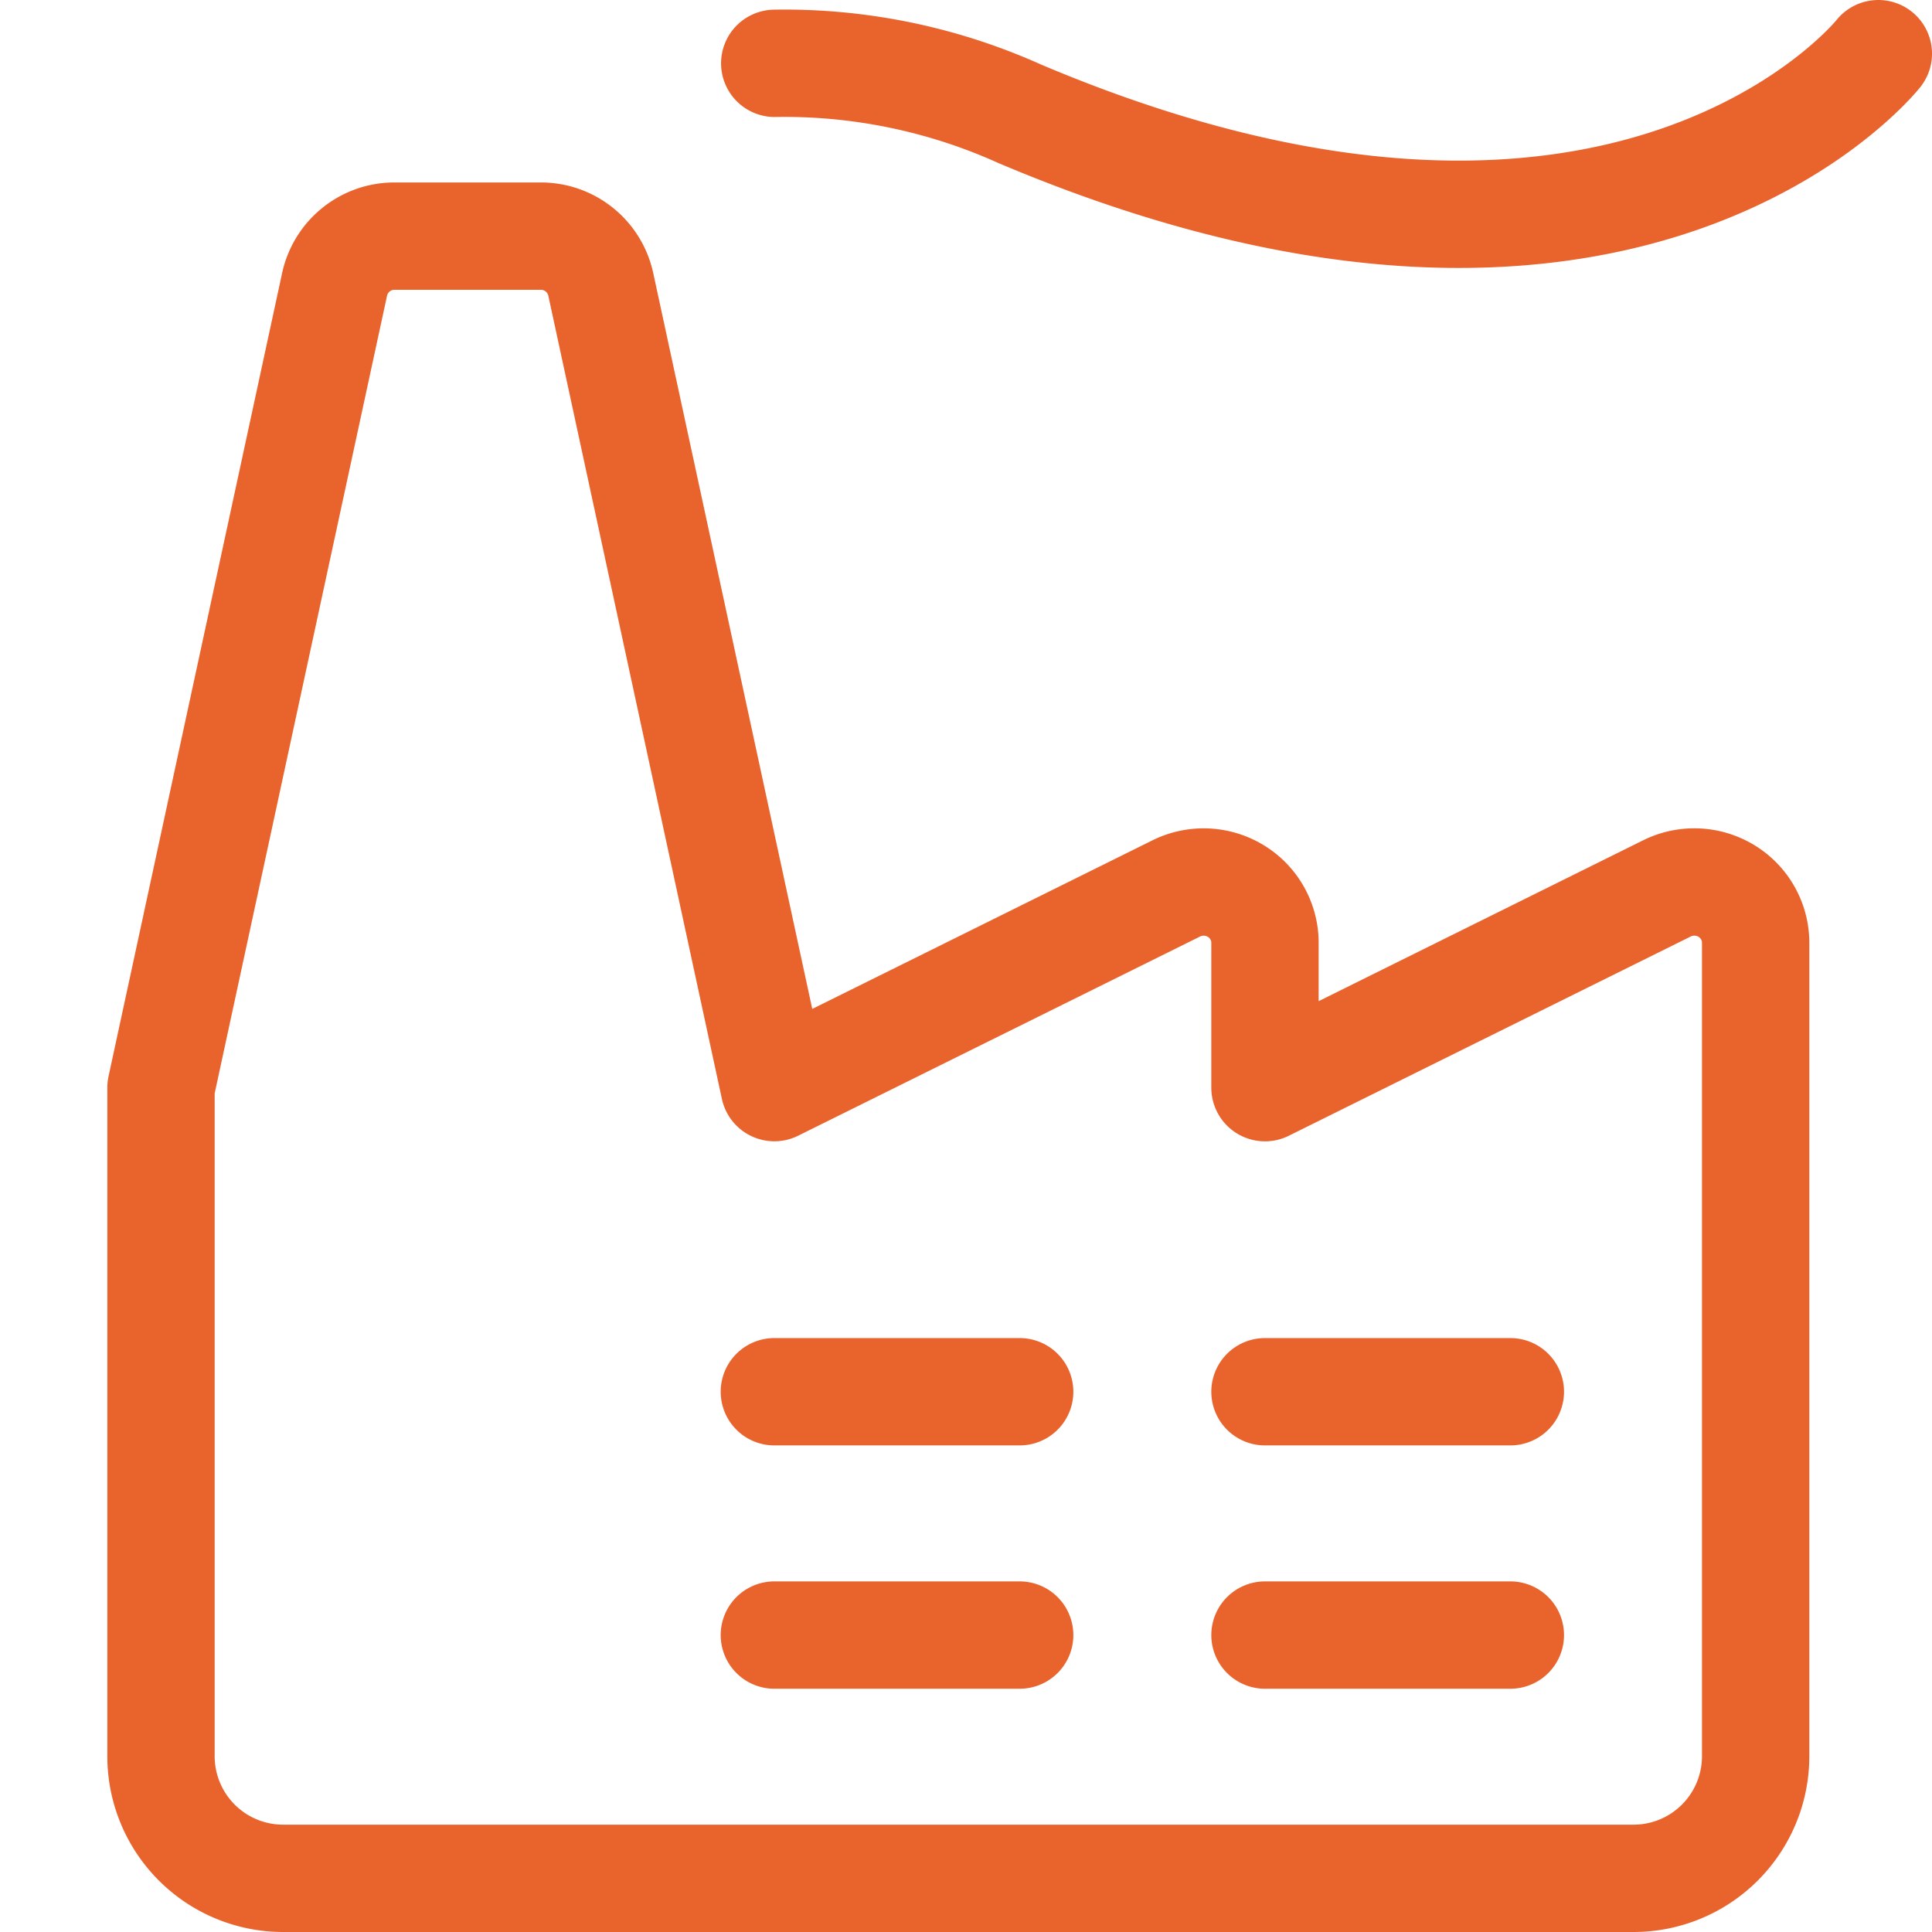
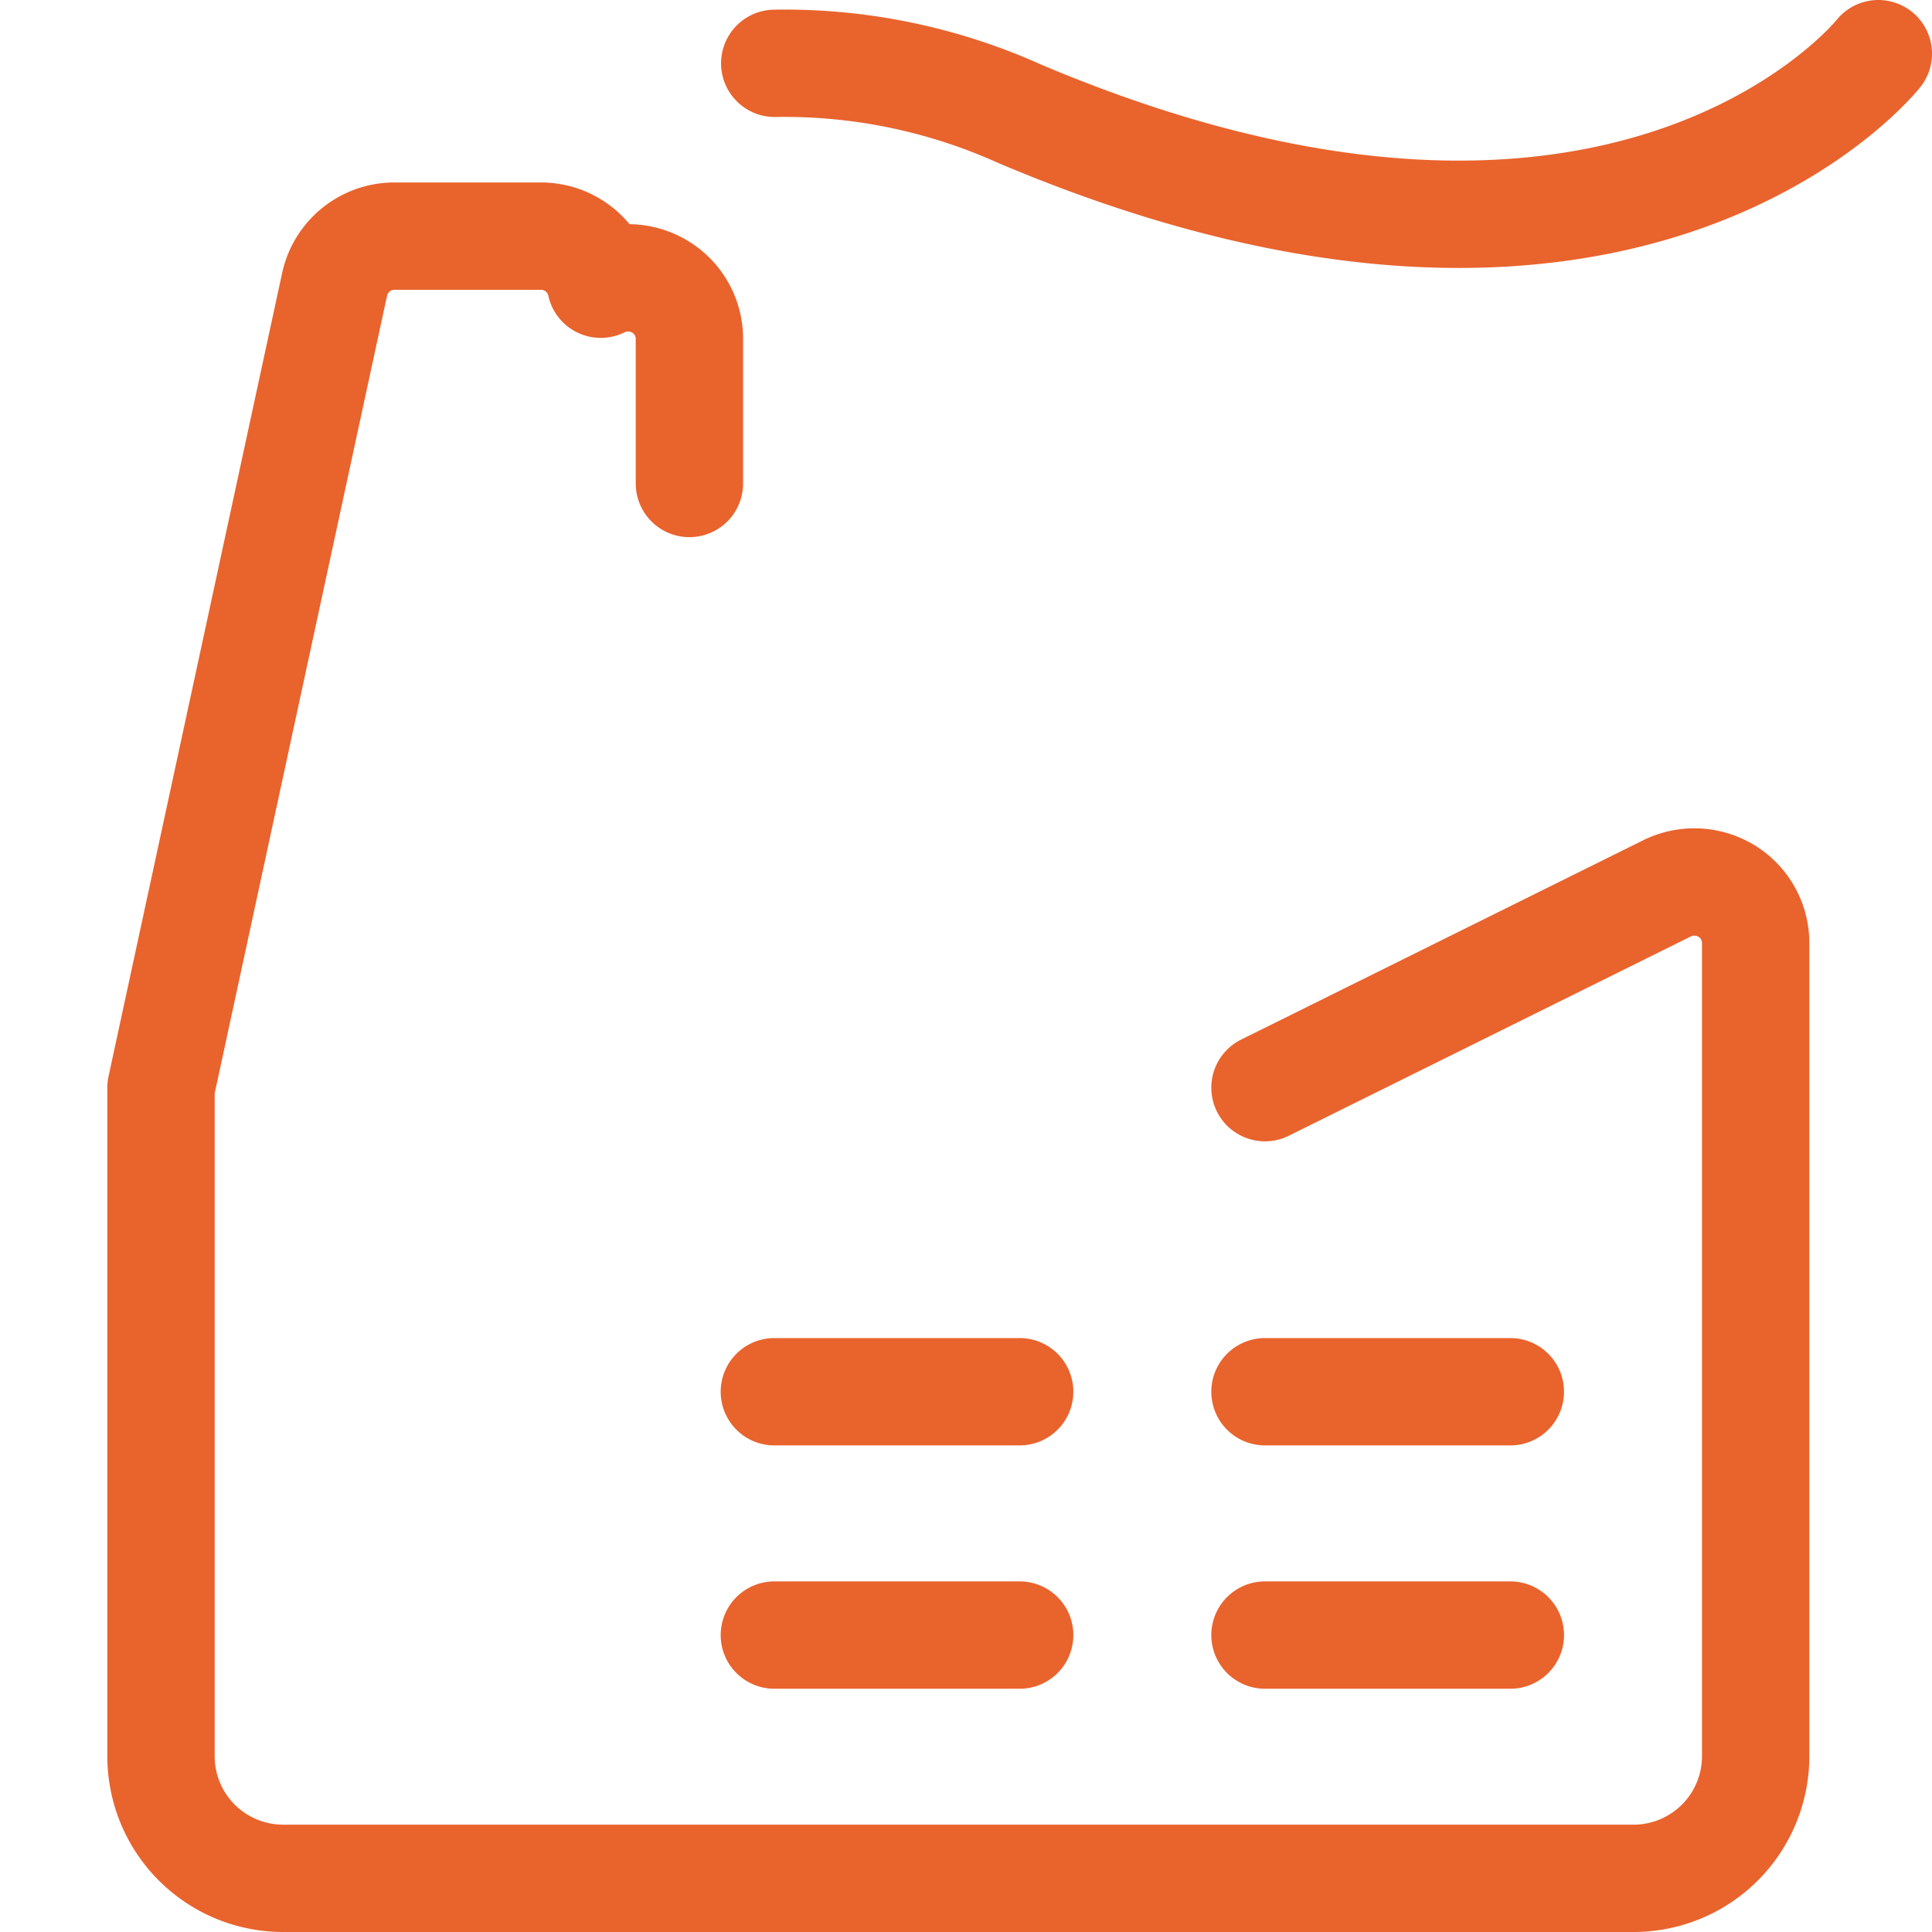
<svg xmlns="http://www.w3.org/2000/svg" width="36" height="36">
  <g stroke="#E9632D" stroke-width="2" fill="none" fill-rule="evenodd" stroke-linecap="round" stroke-linejoin="round">
-     <path d="m23.571 20.267 7.49-3.713a1.151 1.151 0 0 1 1.112.05c.336.206.541.571.541.964v15.165A2.276 2.276 0 0 1 30.43 35H5.286A2.276 2.276 0 0 1 3 32.733V20.267l3.235-14.97A1.14 1.14 0 0 1 7.352 4.4h2.725a1.14 1.14 0 0 1 1.117.896l3.235 14.97 7.49-3.712a1.151 1.151 0 0 1 1.11.05c.337.206.542.571.542.964v2.699M14.429 25.933H19M14.429 30.467H19M23.571 25.933h4.572M23.571 30.467h4.572M14.436 1.18A10.673 10.673 0 0 1 19 2.12C30.32 6.91 35 1 35 1" />
+     <path d="m23.571 20.267 7.49-3.713a1.151 1.151 0 0 1 1.112.05c.336.206.541.571.541.964v15.165A2.276 2.276 0 0 1 30.43 35H5.286A2.276 2.276 0 0 1 3 32.733V20.267l3.235-14.97A1.14 1.14 0 0 1 7.352 4.4h2.725a1.14 1.14 0 0 1 1.117.896a1.151 1.151 0 0 1 1.11.05c.337.206.542.571.542.964v2.699M14.429 25.933H19M14.429 30.467H19M23.571 25.933h4.572M23.571 30.467h4.572M14.436 1.18A10.673 10.673 0 0 1 19 2.12C30.32 6.91 35 1 35 1" />
  </g>
</svg>